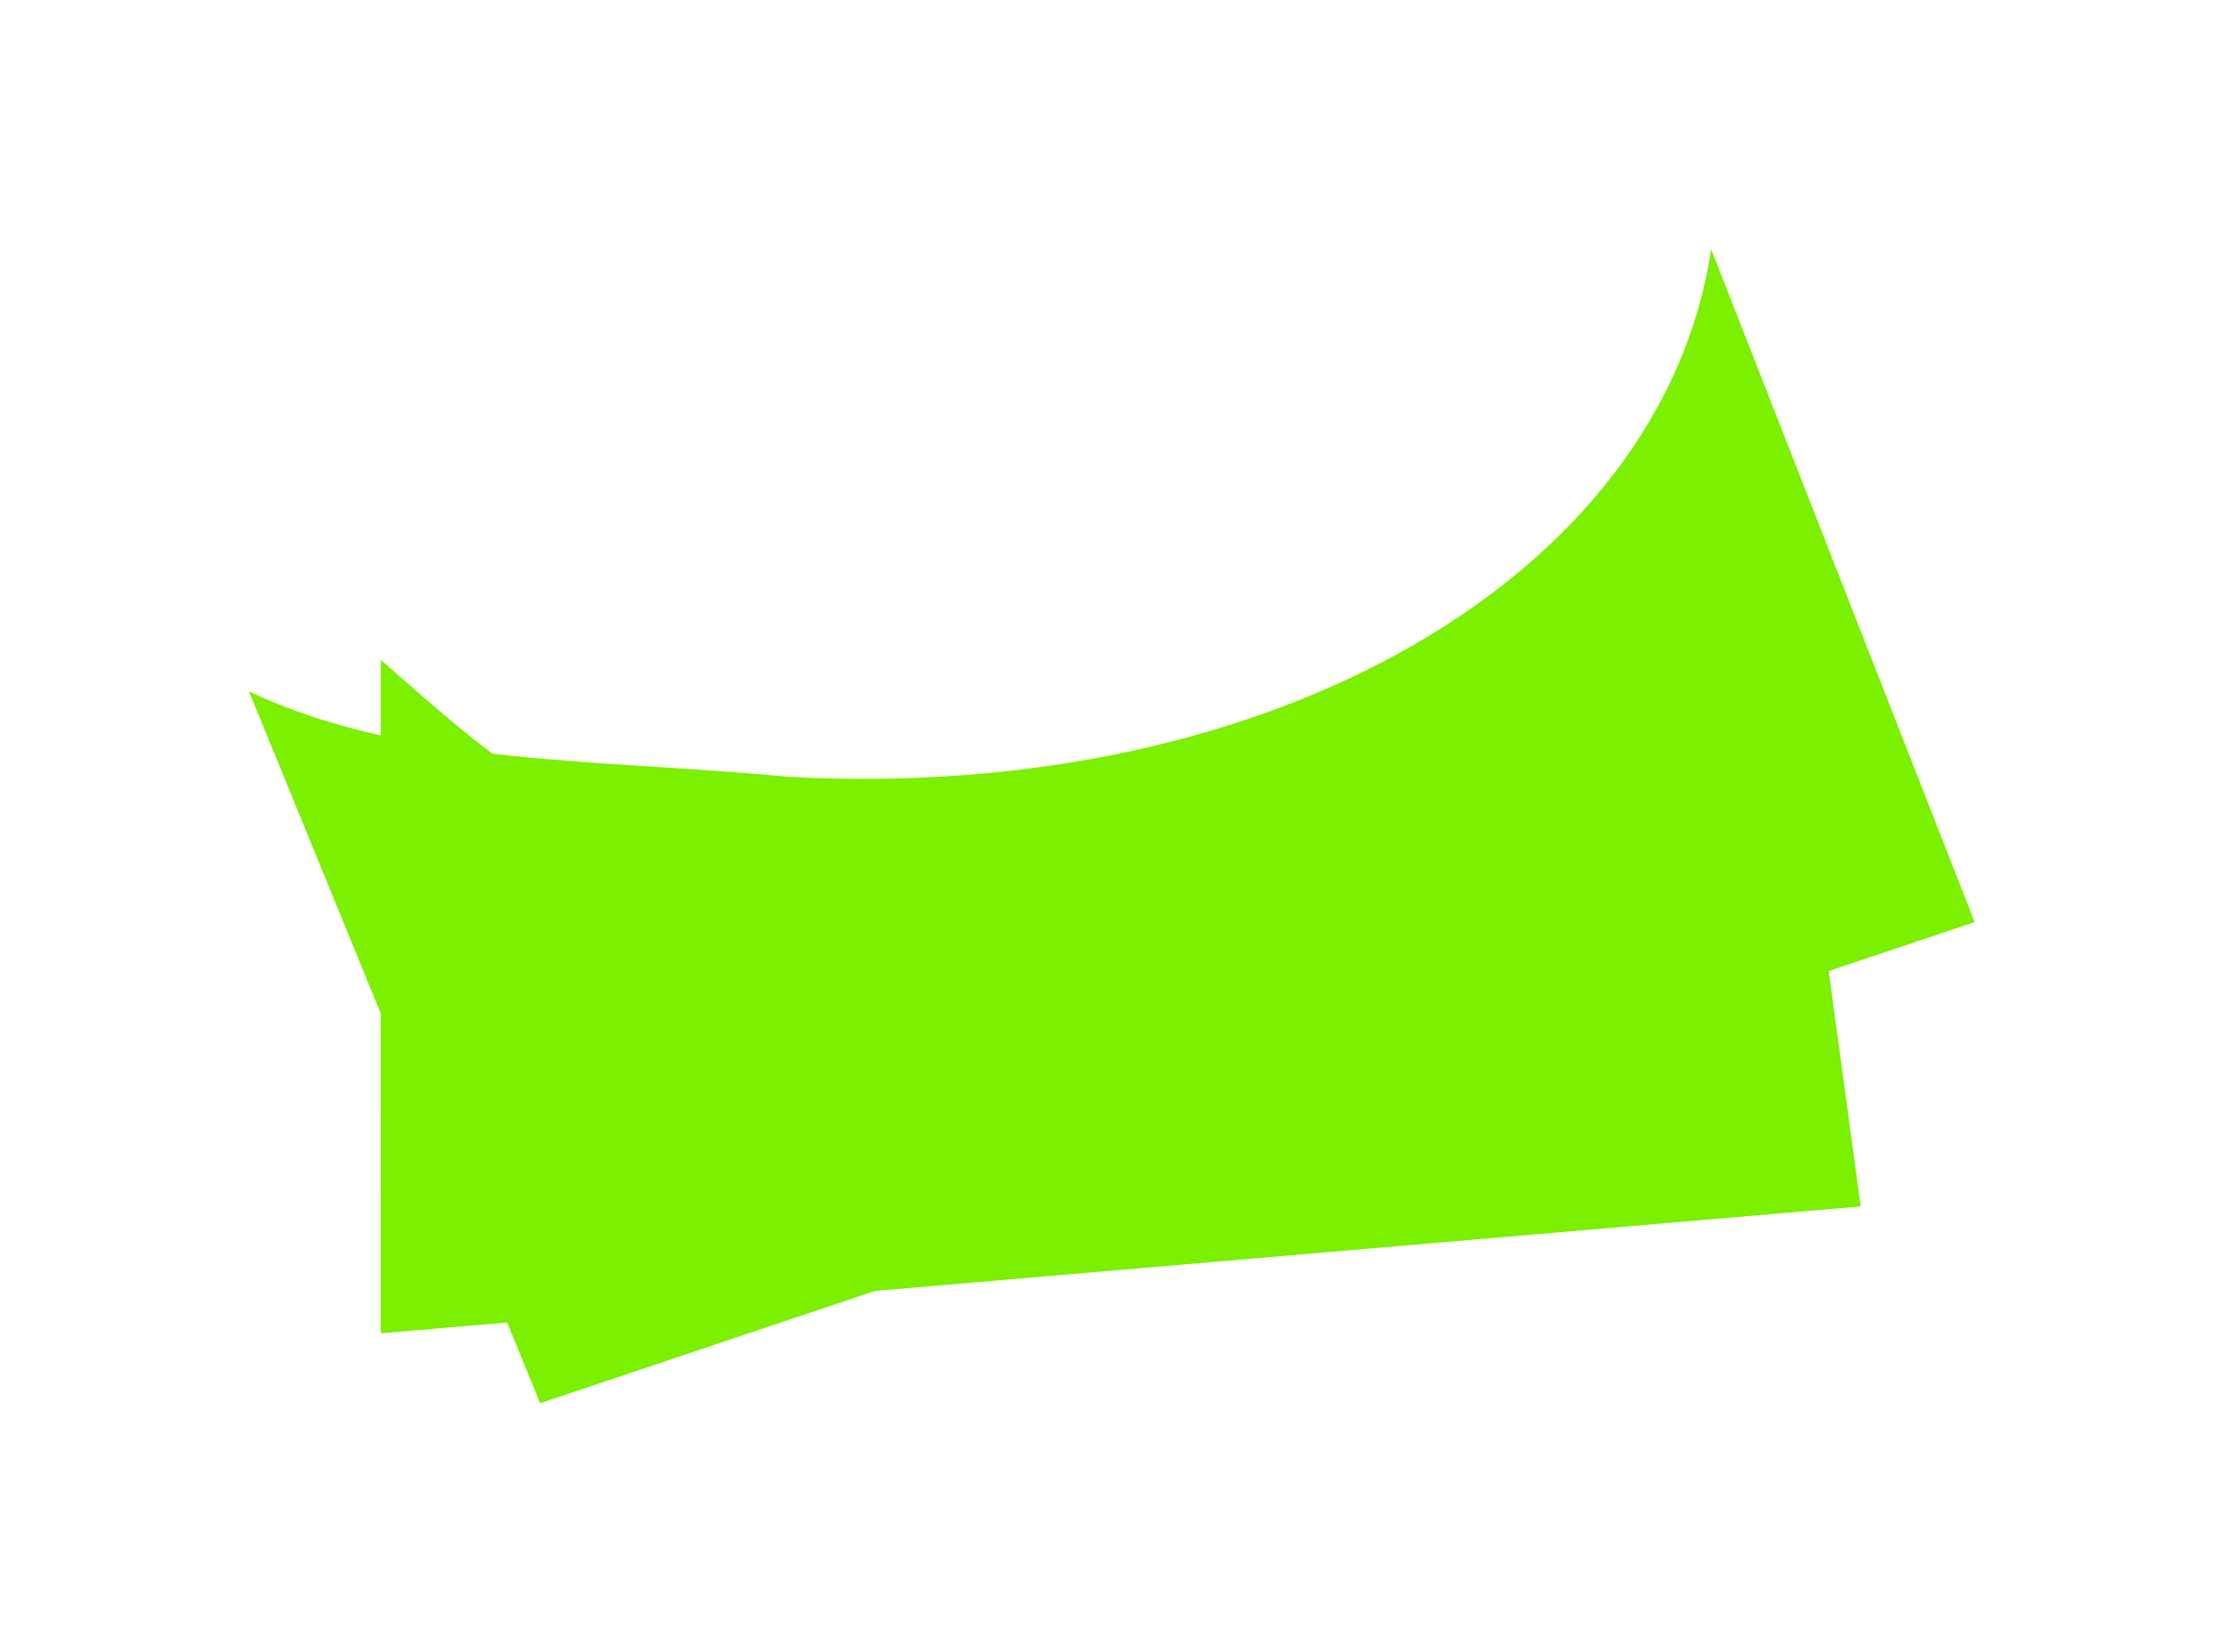
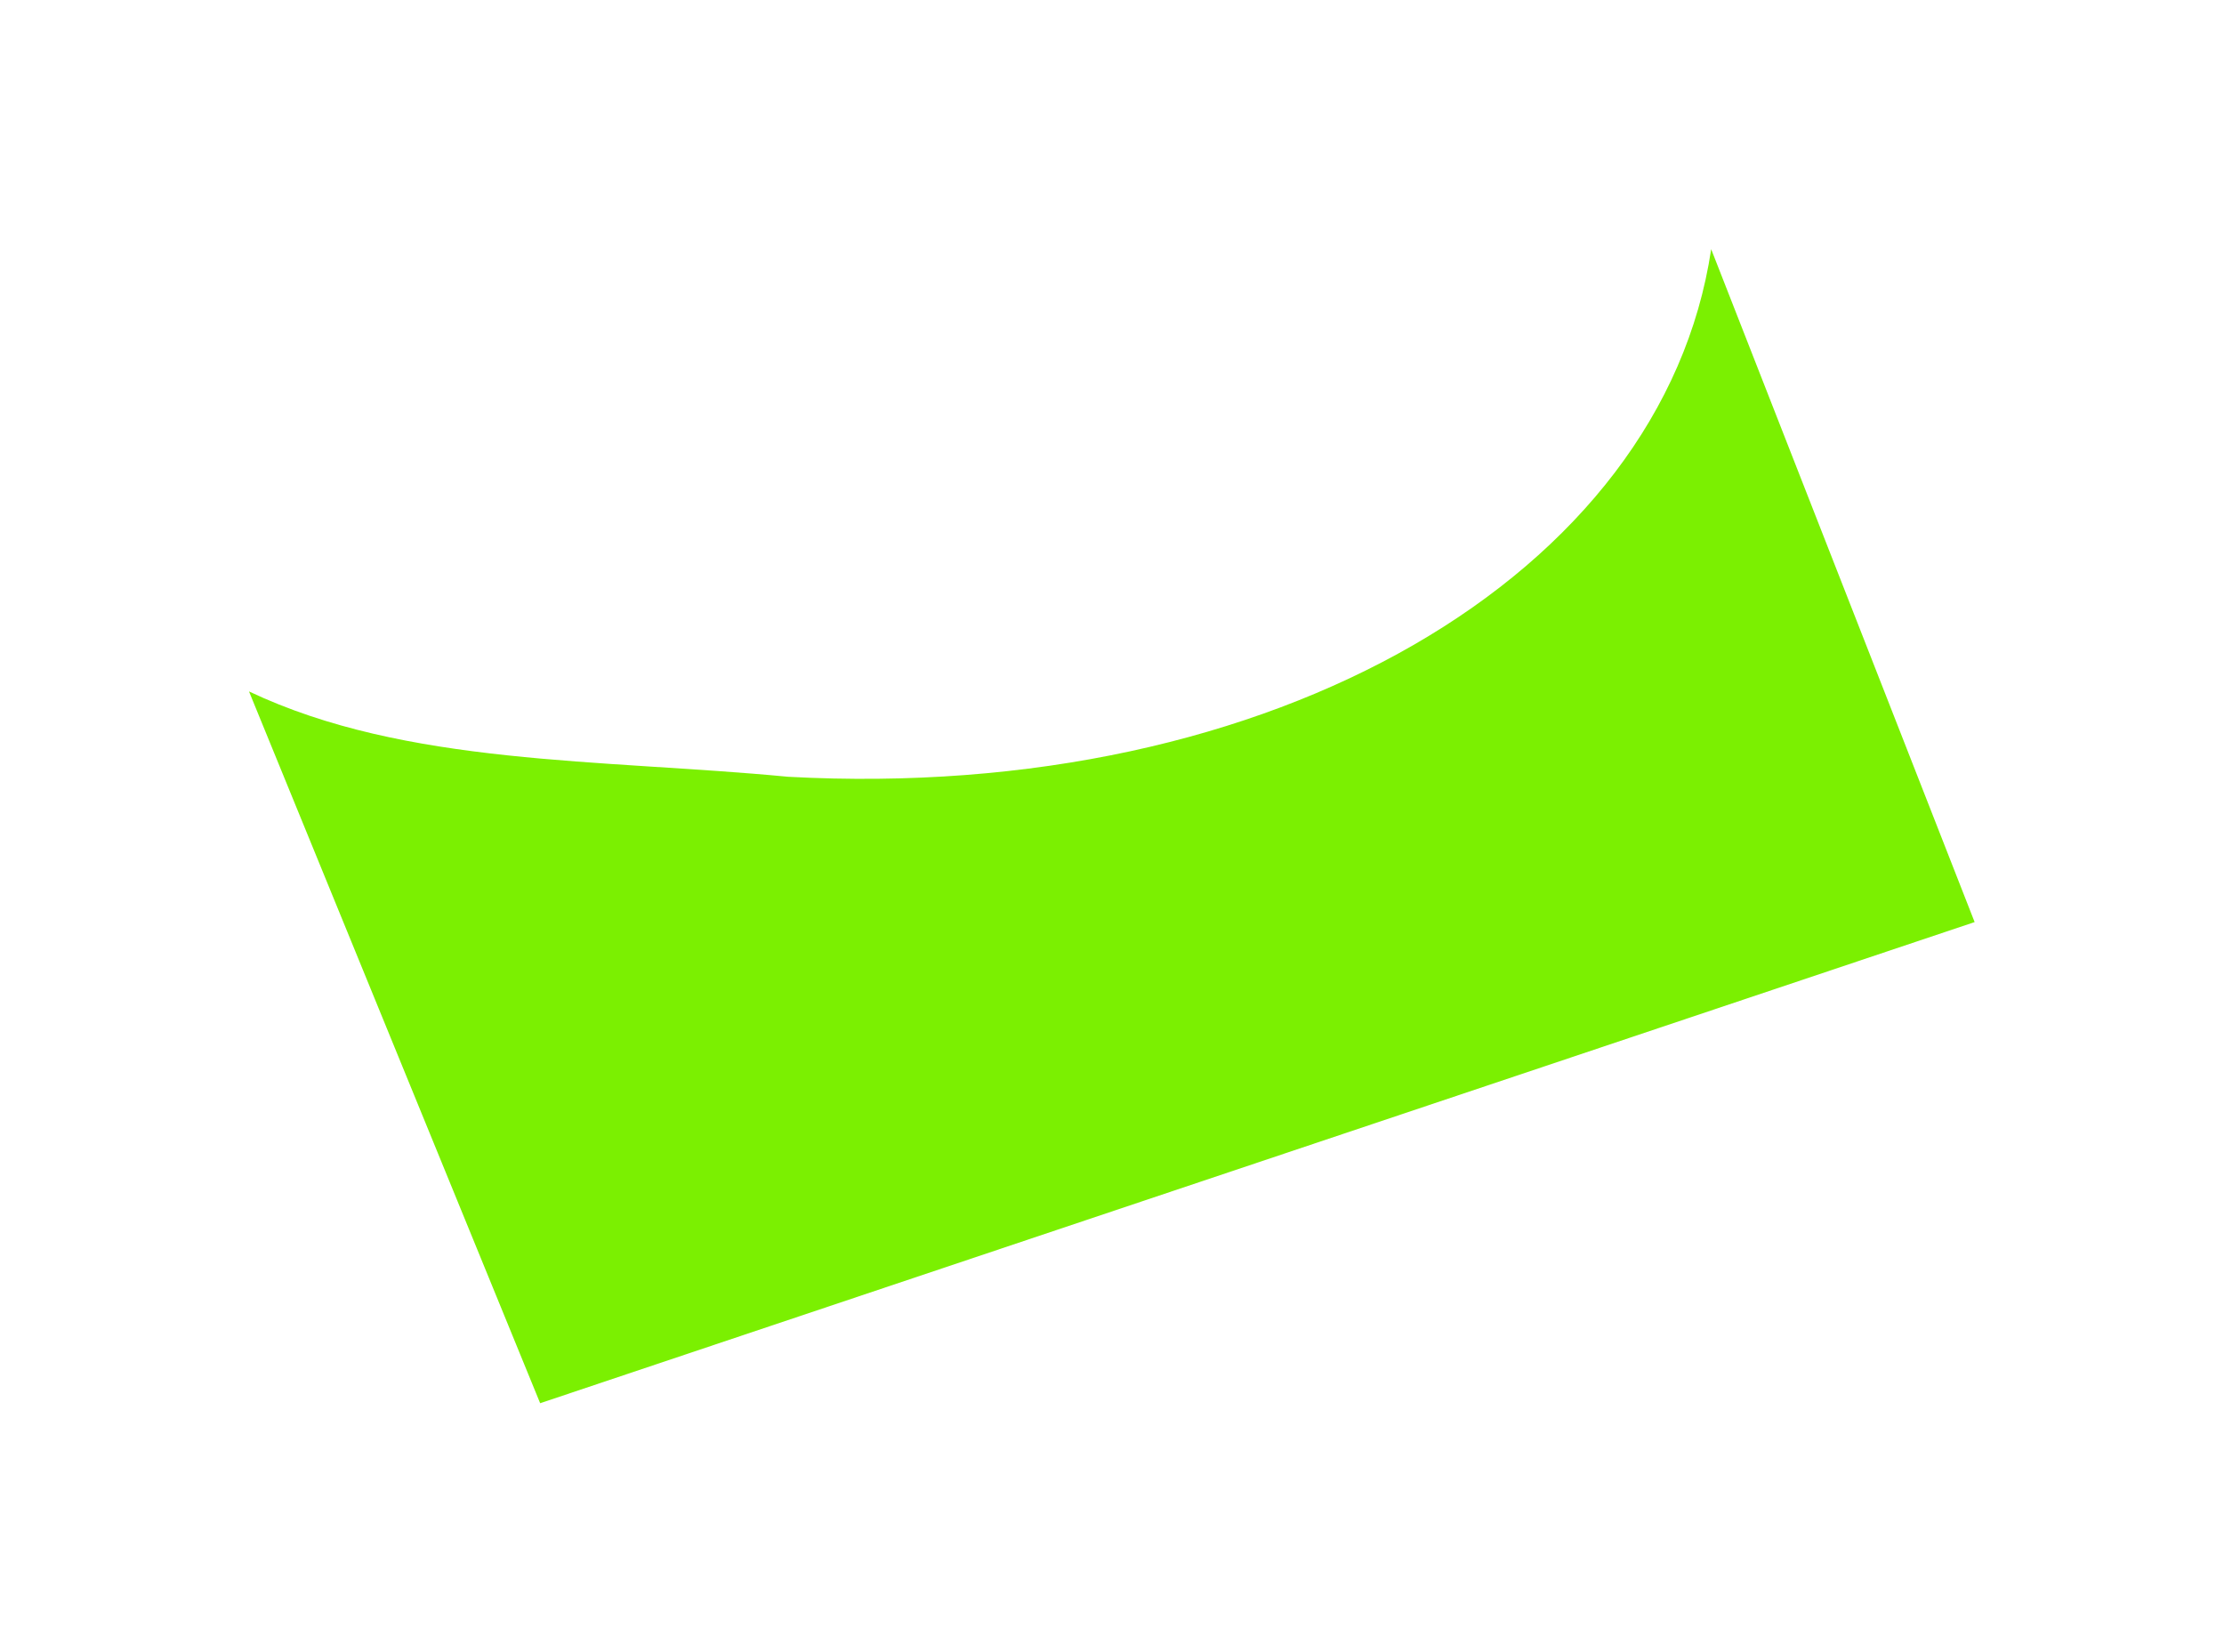
<svg xmlns="http://www.w3.org/2000/svg" width="2128" height="1581" viewBox="0 0 2128 1581" fill="none">
  <g filter="url(#filter0_f_75_518)">
    <path d="M1637.31 238.41C1590.79 550.079 1218.66 768.468 754.085 743.238C574.068 726.029 388.628 732.877 238.246 661.577L516.84 1342.63L1889.39 882.268L1637.31 238.41Z" fill="#7BF001" />
  </g>
  <g filter="url(#filter1_f_75_518)">
-     <path d="M1680.14 416.793C1567.18 729.752 971.535 928.384 686.249 827.643C517.55 762.629 492.8 745.004 364.362 631.313L364.312 1275.75L1780.38 1154.34L1680.14 416.793Z" fill="#7BF001" />
-   </g>
+     </g>
  <defs>
    <filter id="filter0_f_75_518" x="0.112" y="0.275" width="2127.41" height="1580.49" filterUnits="userSpaceOnUse" color-interpolation-filters="sRGB">
      <feFlood flood-opacity="0" result="BackgroundImageFix" />
      <feBlend mode="normal" in="SourceGraphic" in2="BackgroundImageFix" result="shape" />
      <feGaussianBlur stdDeviation="119.067" result="effect1_foregroundBlur_75_518" />
    </filter>
    <filter id="filter1_f_75_518" x="126.178" y="178.658" width="1892.34" height="1335.23" filterUnits="userSpaceOnUse" color-interpolation-filters="sRGB">
      <feFlood flood-opacity="0" result="BackgroundImageFix" />
      <feBlend mode="normal" in="SourceGraphic" in2="BackgroundImageFix" result="shape" />
      <feGaussianBlur stdDeviation="119.067" result="effect1_foregroundBlur_75_518" />
    </filter>
  </defs>
</svg>